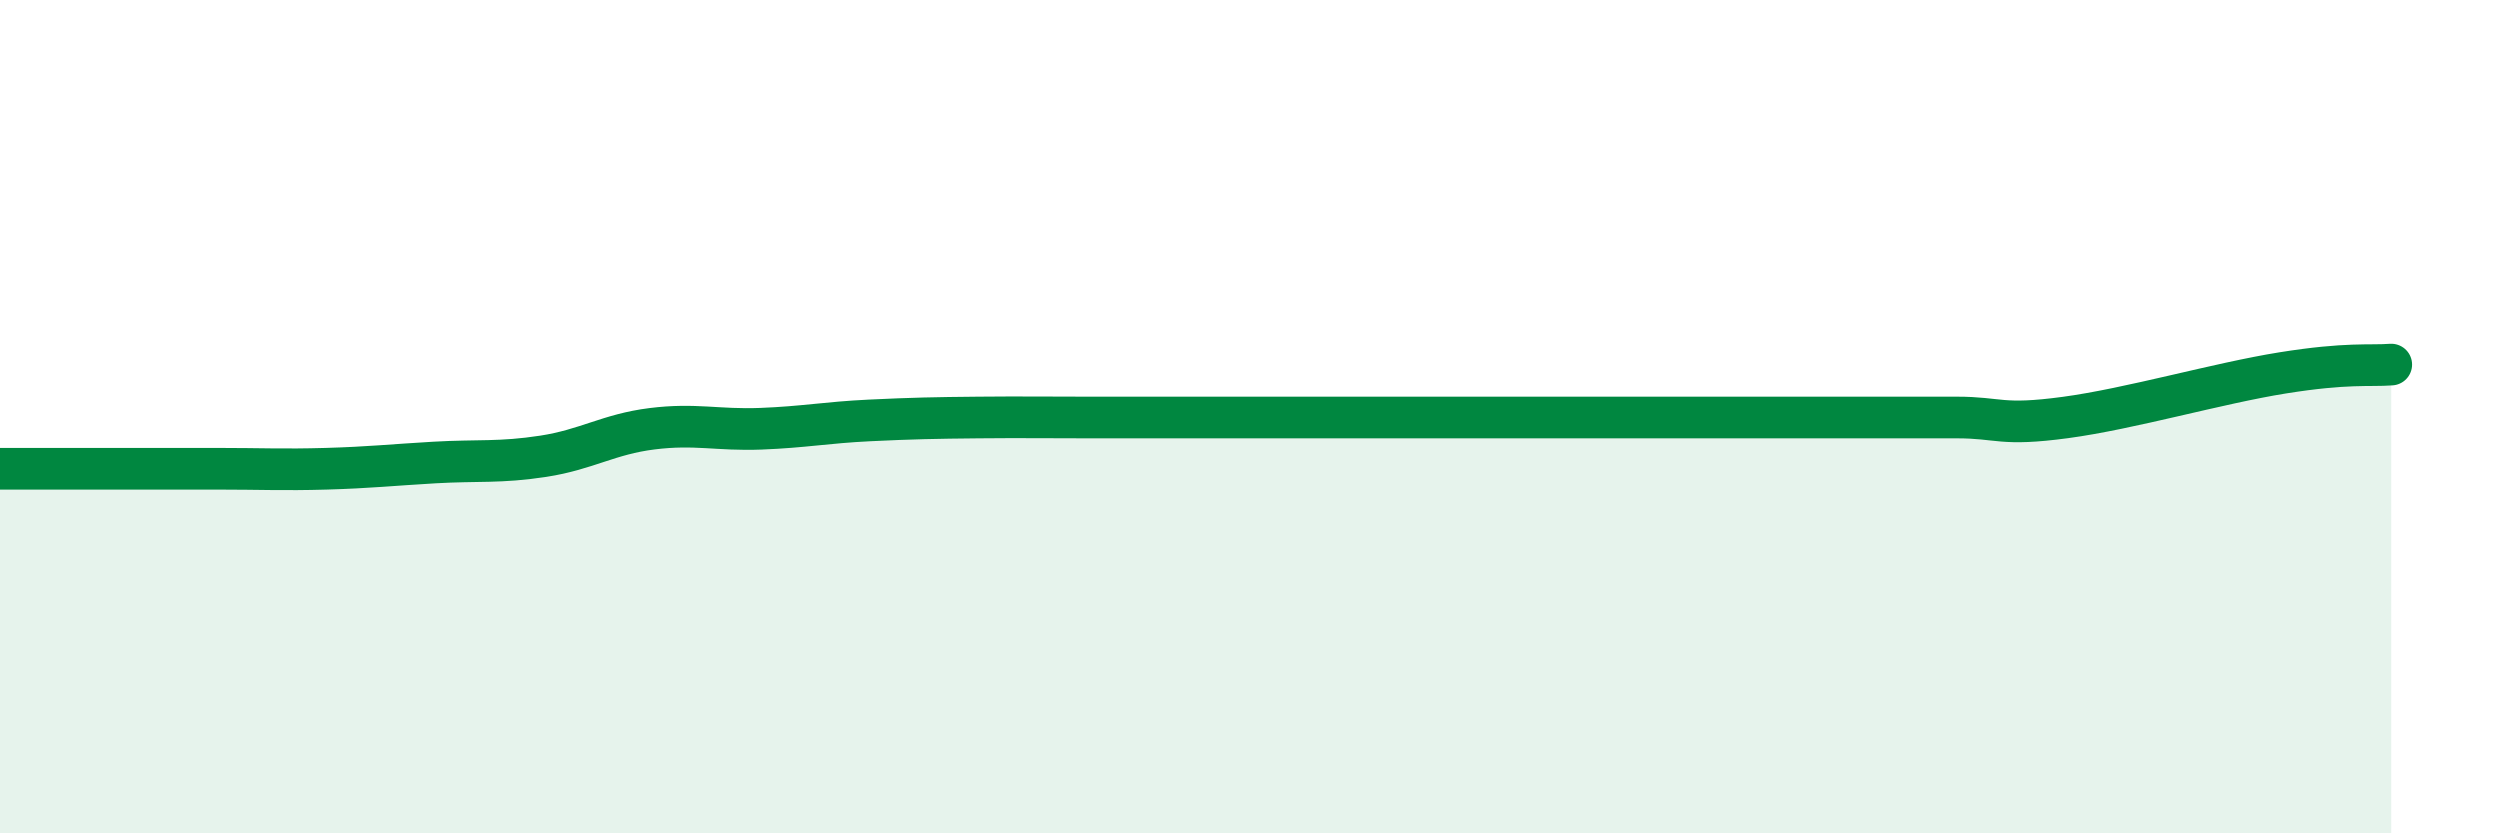
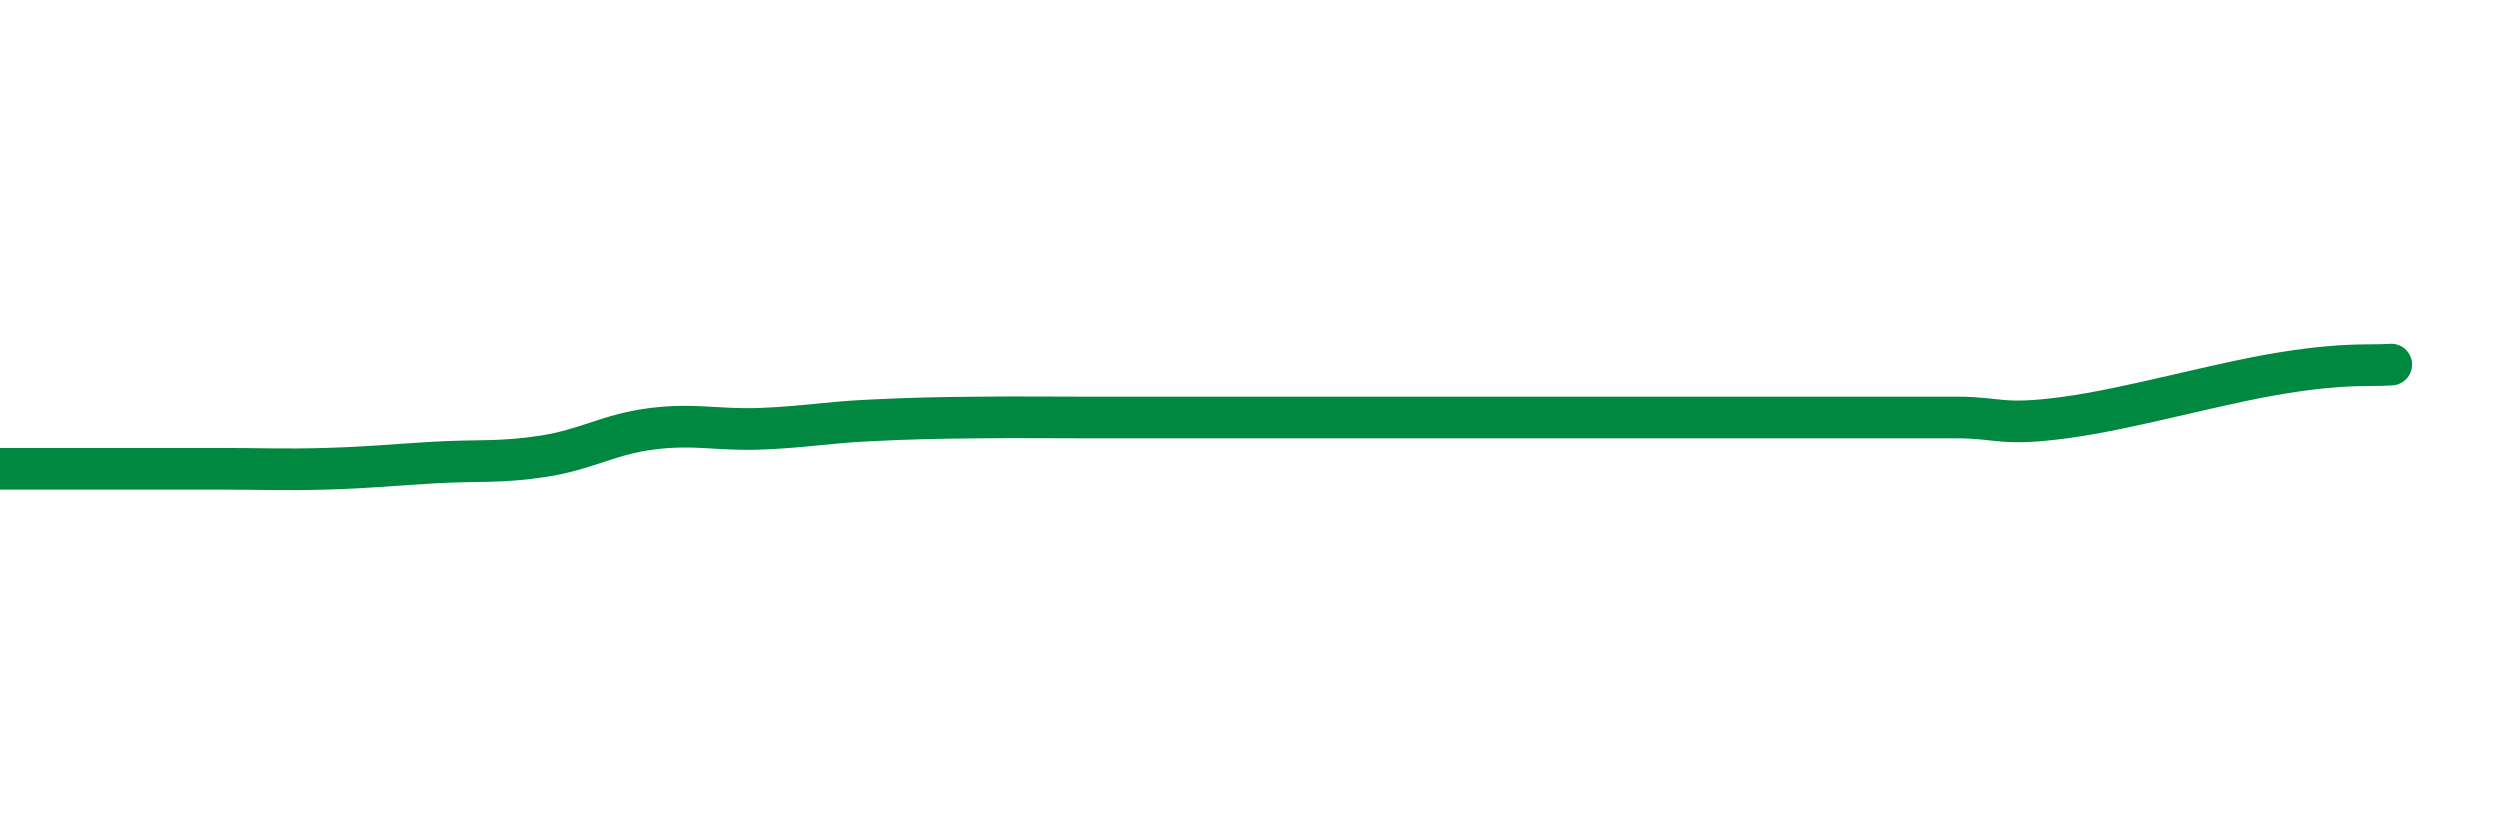
<svg xmlns="http://www.w3.org/2000/svg" width="60" height="20" viewBox="0 0 60 20">
-   <path d="M 0,11.25 C 0.52,11.25 1.57,11.25 2.61,11.25 C 3.65,11.25 4.18,11.25 5.22,11.25 C 6.26,11.25 6.79,11.28 7.83,11.25 C 8.87,11.22 9.39,11.16 10.43,11.1 C 11.47,11.04 12,11.11 13.04,10.95 C 14.08,10.79 14.61,10.42 15.65,10.29 C 16.69,10.16 17.22,10.33 18.26,10.29 C 19.3,10.25 19.83,10.14 20.87,10.09 C 21.91,10.04 22.44,10.03 23.48,10.02 C 24.52,10.01 25.05,10.02 26.09,10.02 C 27.13,10.02 27.66,10.02 28.7,10.02 C 29.74,10.02 30.26,10.02 31.3,10.02 C 32.34,10.02 32.87,10.02 33.91,10.02 C 34.95,10.02 35.48,10.02 36.52,10.02 C 37.56,10.02 38.09,10.02 39.13,10.02 C 40.17,10.02 40.7,10.02 41.74,10.02 C 42.78,10.02 43.31,10.02 44.35,10.02 C 45.39,10.02 45.92,10.02 46.96,10.02 C 48,10.02 48.01,10.23 49.57,10.02 C 51.13,9.81 53.22,9.2 54.78,8.95 C 56.34,8.7 56.87,8.79 57.39,8.75L57.39 20L0 20Z" fill="#008740" opacity="0.1" stroke-linecap="round" stroke-linejoin="round" />
  <path d="M 0,11.25 C 0.52,11.25 1.57,11.25 2.61,11.25 C 3.65,11.25 4.18,11.25 5.22,11.25 C 6.26,11.25 6.79,11.28 7.83,11.25 C 8.87,11.22 9.39,11.16 10.43,11.1 C 11.47,11.04 12,11.11 13.04,10.95 C 14.08,10.79 14.61,10.42 15.65,10.29 C 16.69,10.16 17.22,10.33 18.26,10.29 C 19.3,10.25 19.83,10.14 20.87,10.09 C 21.91,10.04 22.44,10.03 23.48,10.02 C 24.52,10.01 25.05,10.02 26.09,10.02 C 27.13,10.02 27.66,10.02 28.7,10.02 C 29.74,10.02 30.26,10.02 31.3,10.02 C 32.34,10.02 32.87,10.02 33.91,10.02 C 34.95,10.02 35.48,10.02 36.52,10.02 C 37.56,10.02 38.09,10.02 39.13,10.02 C 40.17,10.02 40.7,10.02 41.74,10.02 C 42.78,10.02 43.31,10.02 44.35,10.02 C 45.39,10.02 45.92,10.02 46.96,10.02 C 48,10.02 48.01,10.23 49.57,10.02 C 51.13,9.81 53.22,9.2 54.78,8.95 C 56.34,8.7 56.87,8.79 57.39,8.75" stroke="#008740" stroke-width="1" fill="none" stroke-linecap="round" stroke-linejoin="round" />
</svg>